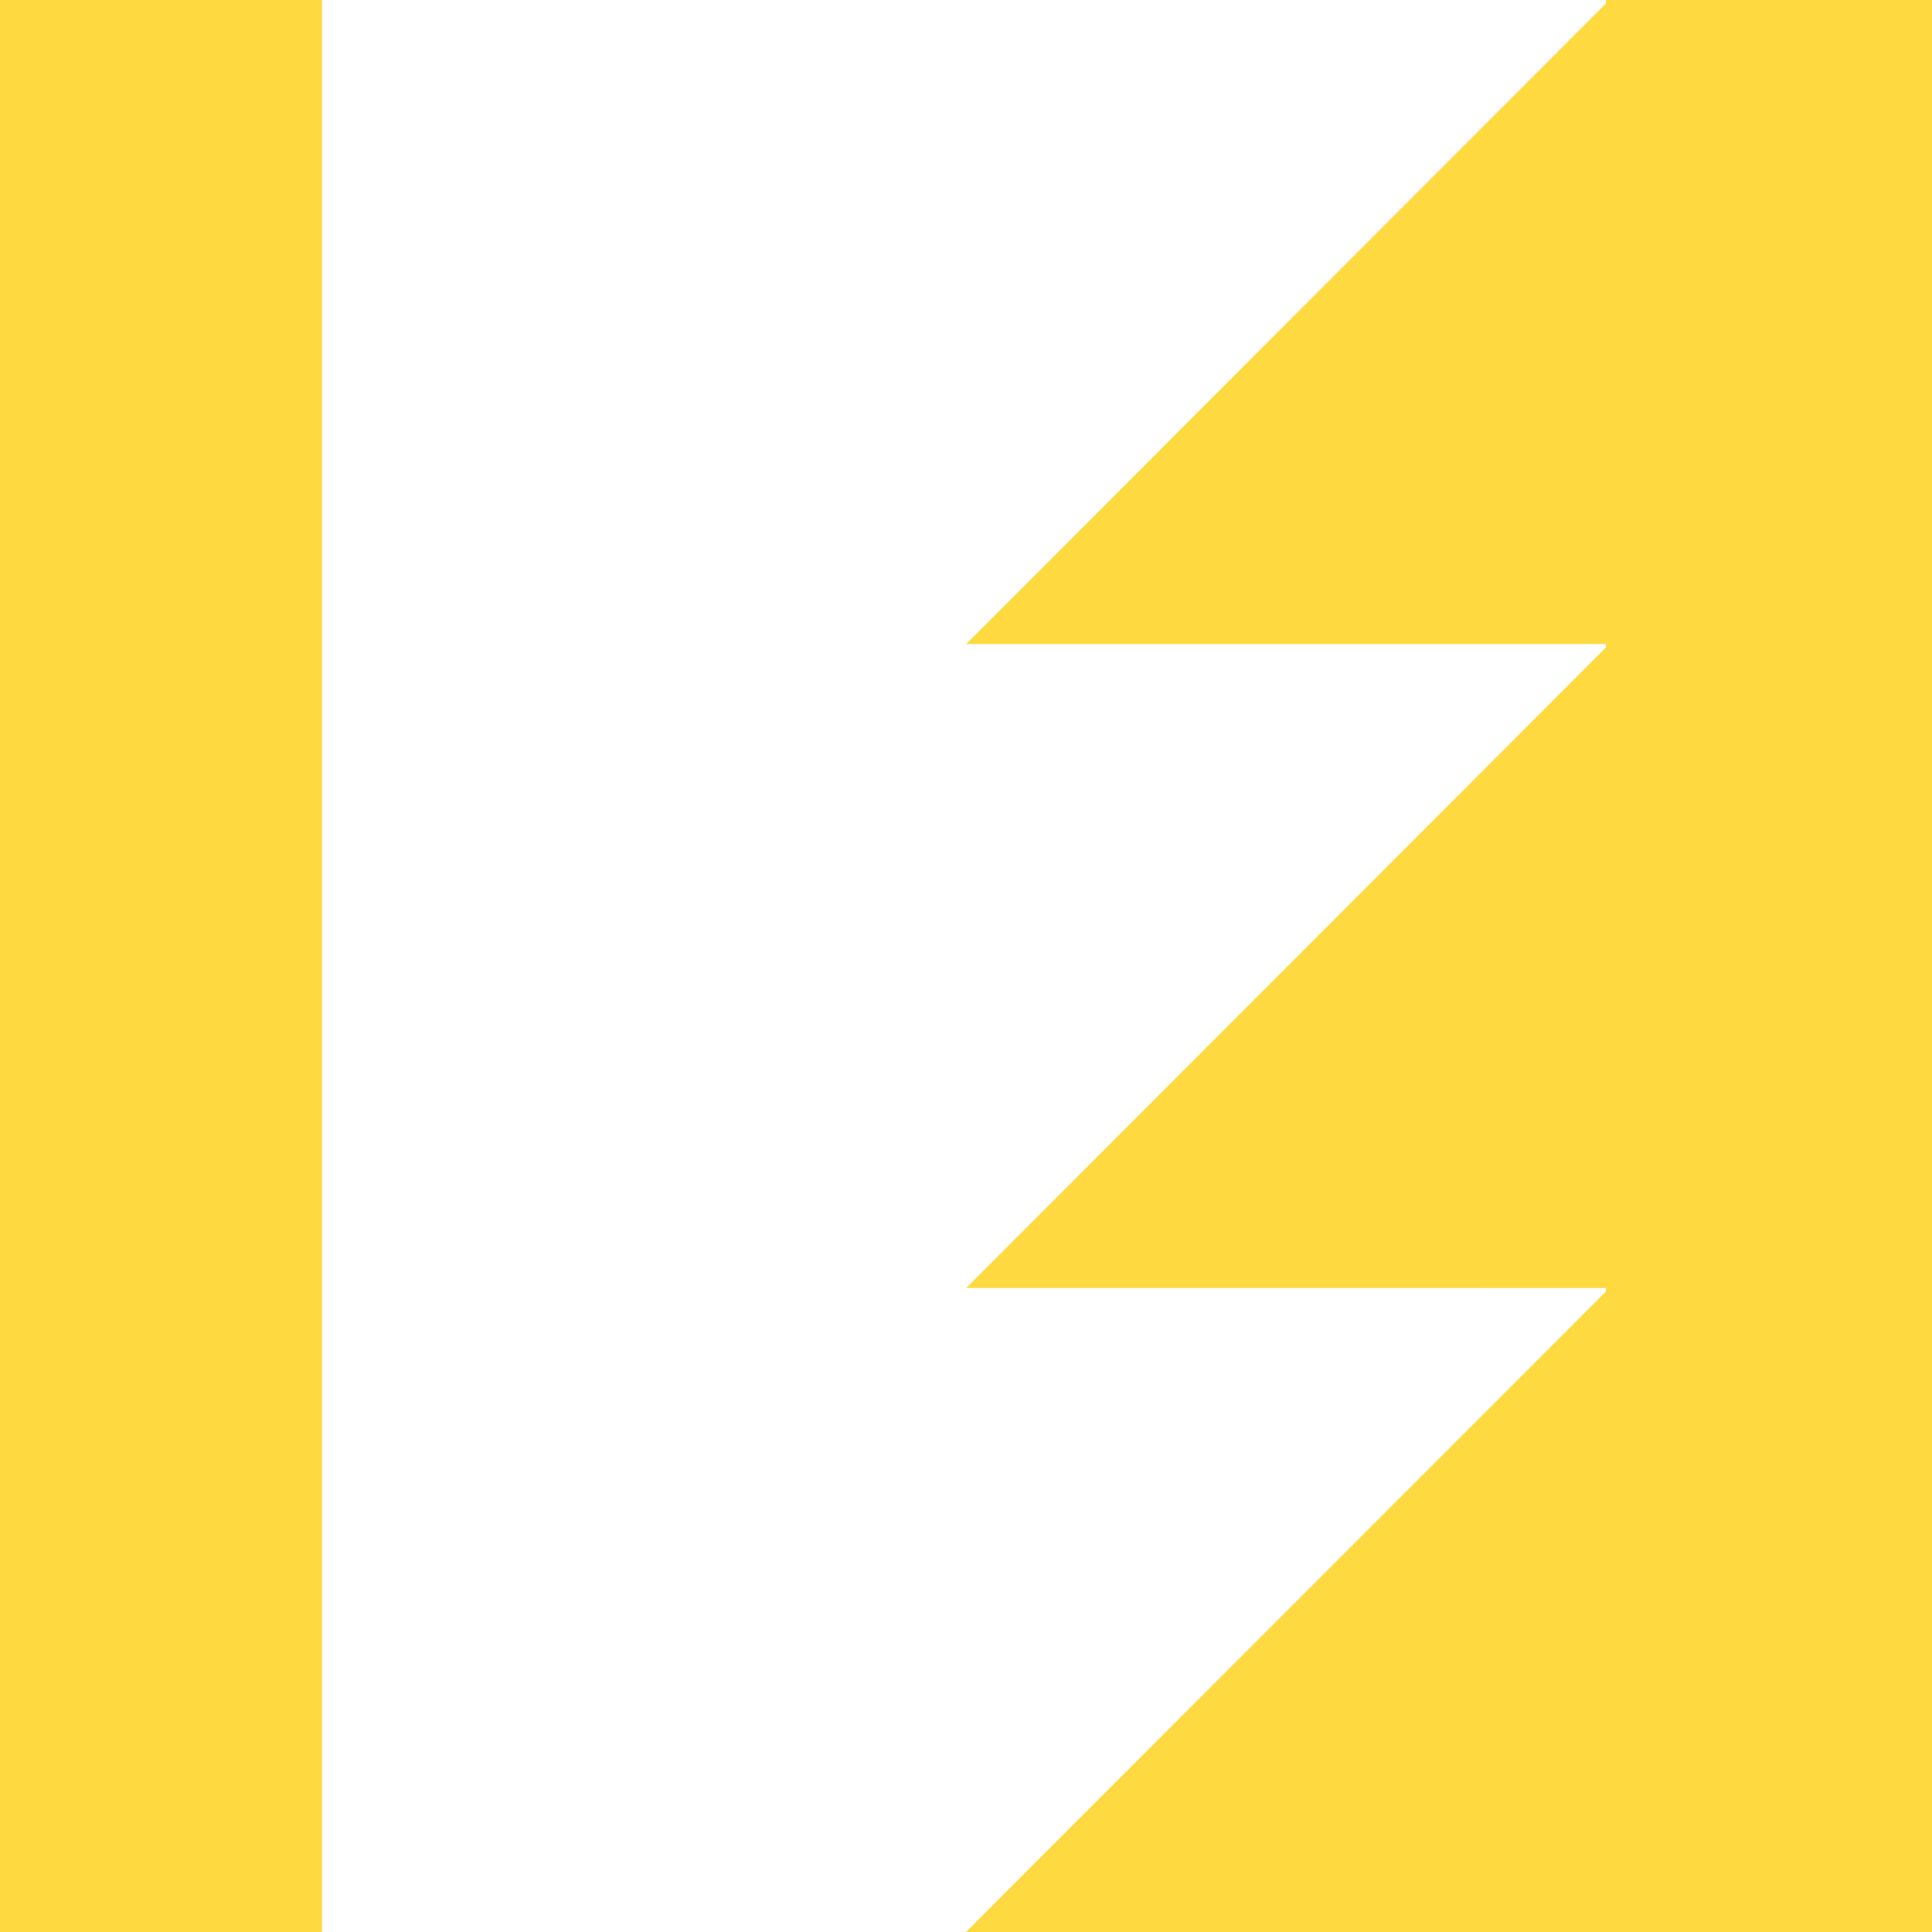
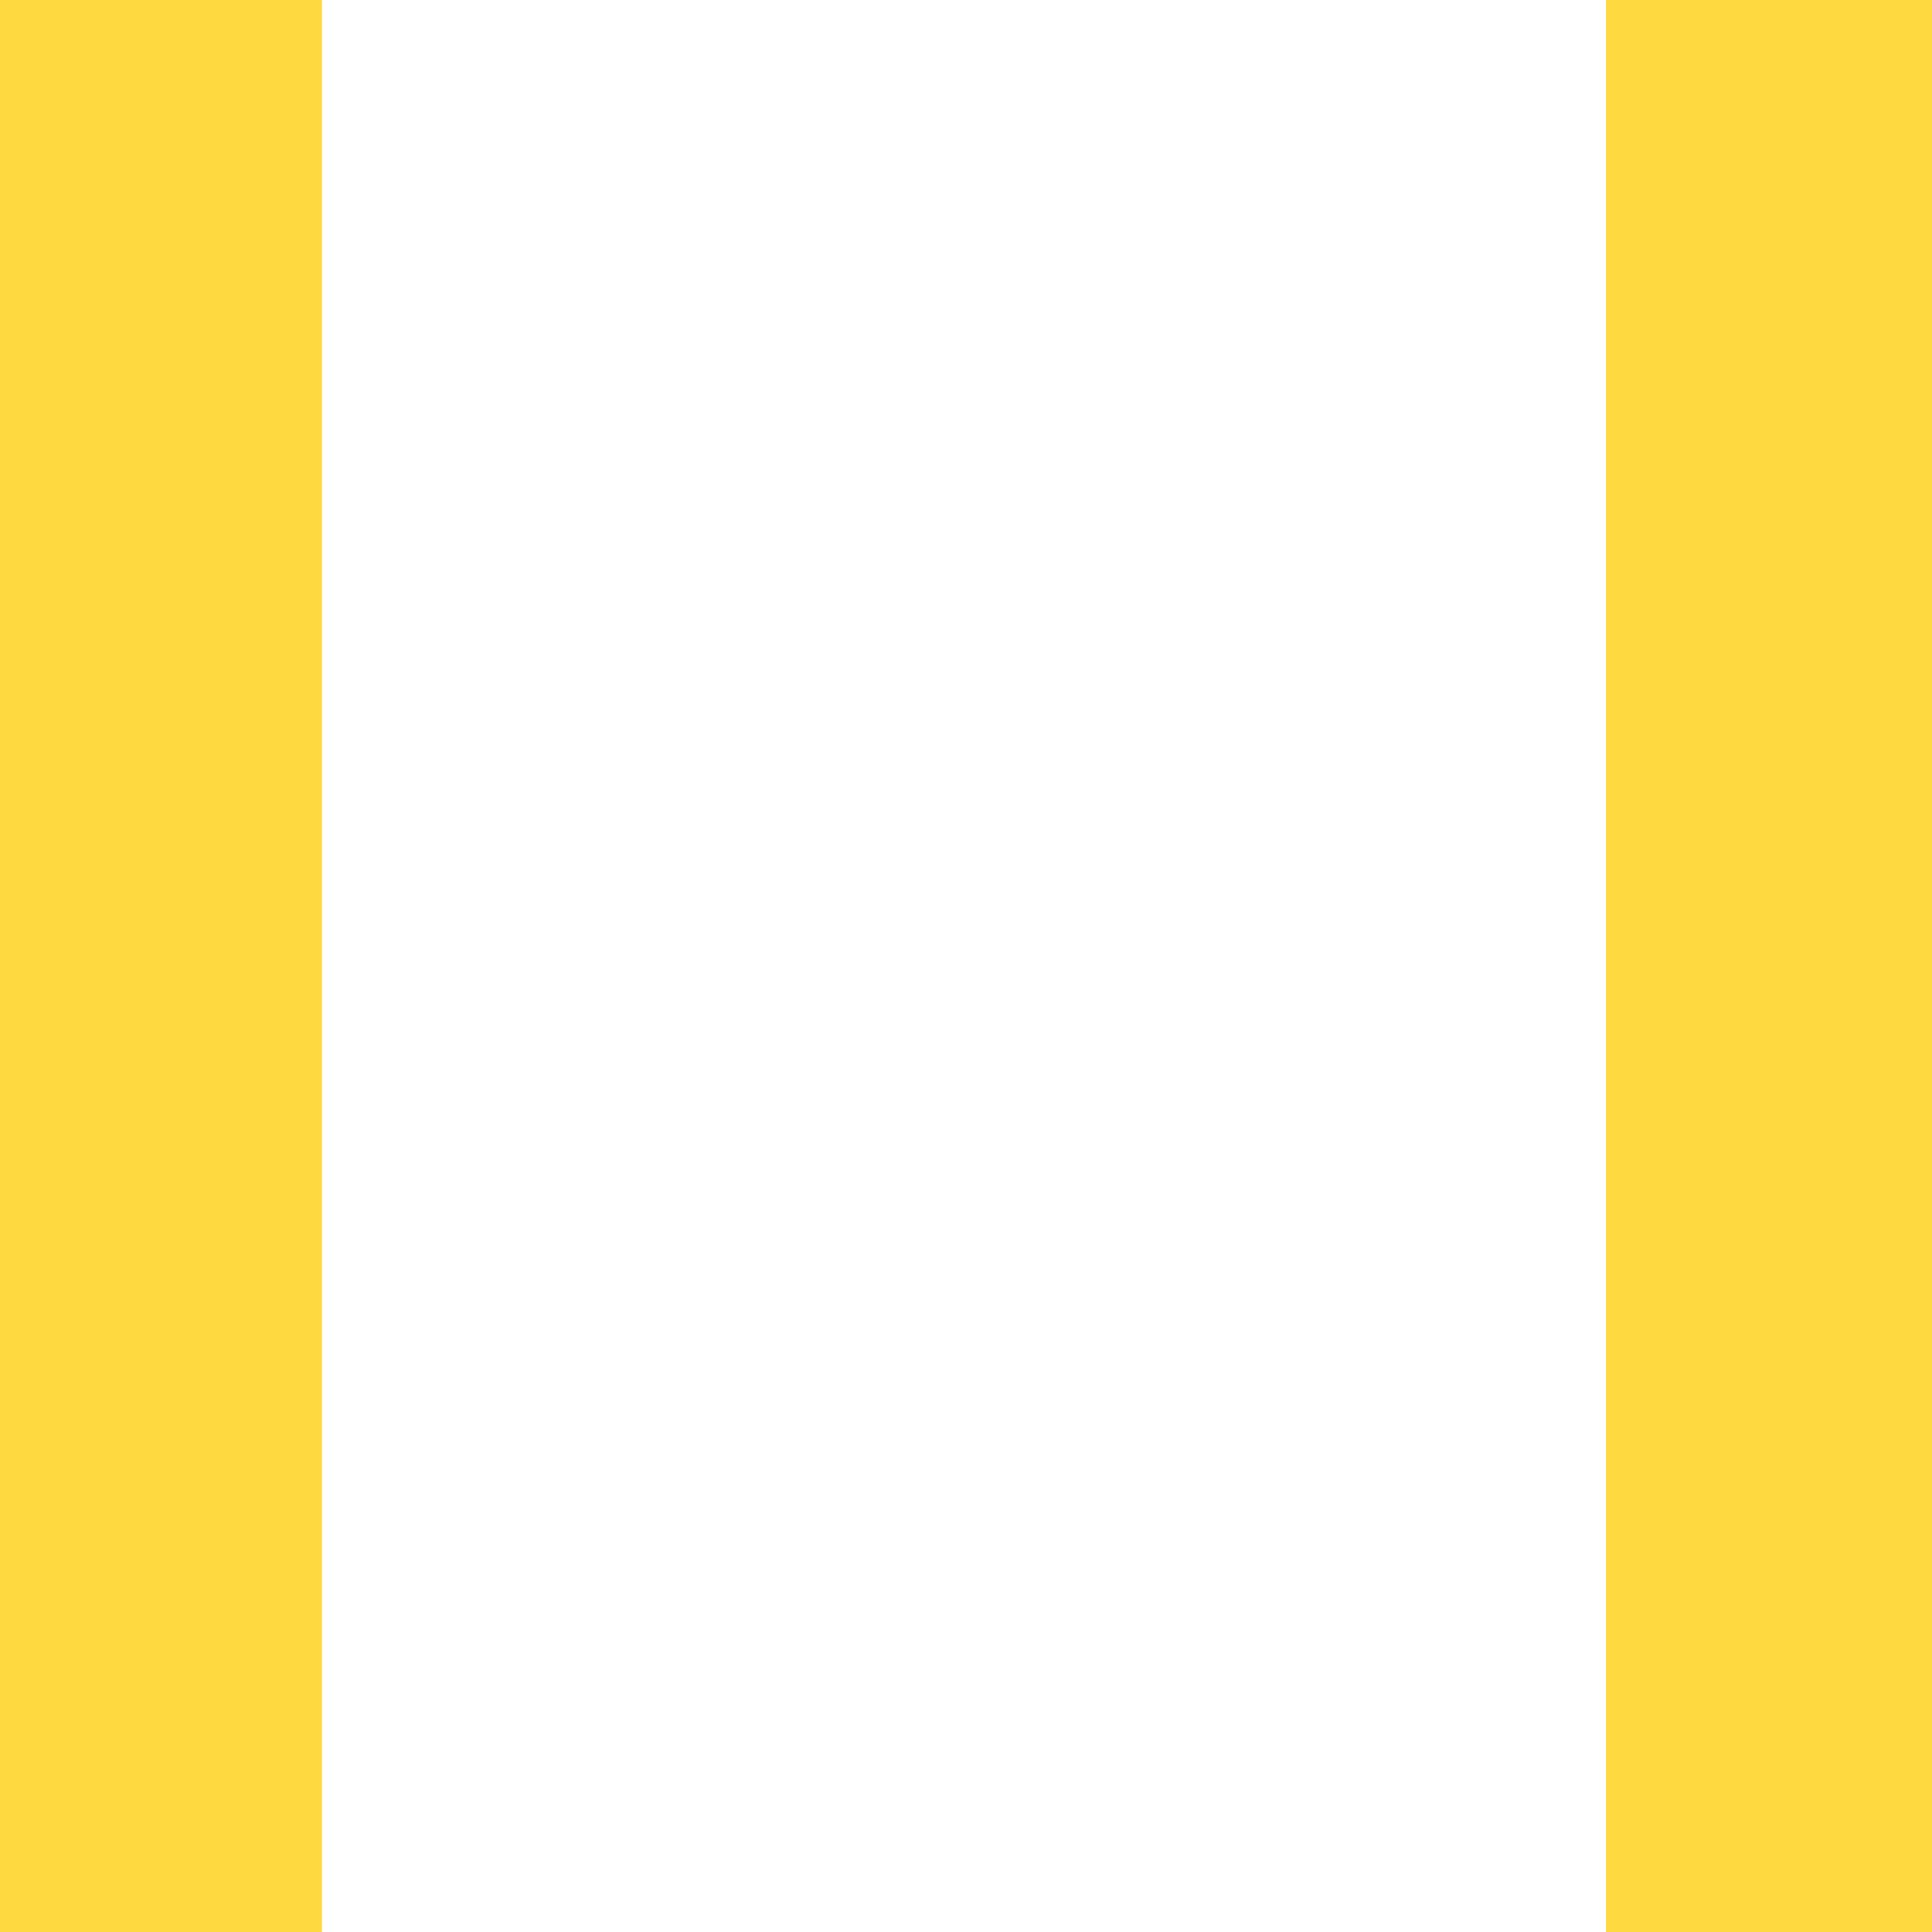
<svg xmlns="http://www.w3.org/2000/svg" width="100%" height="100%" viewBox="0 0 480 480" version="1.1" xml:space="preserve" style="fill-rule:evenodd;clip-rule:evenodd;stroke-linejoin:round;stroke-miterlimit:2;">
-   <path d="M399.857,480L399.857,0L240.044,159.999L399.857,160.001L240.041,320.004L399.857,320.007L240,480L399.857,480Z" style="fill:#ffd940;" />
  <rect x="399" y="0" width="81" height="480" style="fill:#ffd940;" />
  <rect x="0" y="0" width="80" height="480" style="fill:#ffd940;" />
</svg>